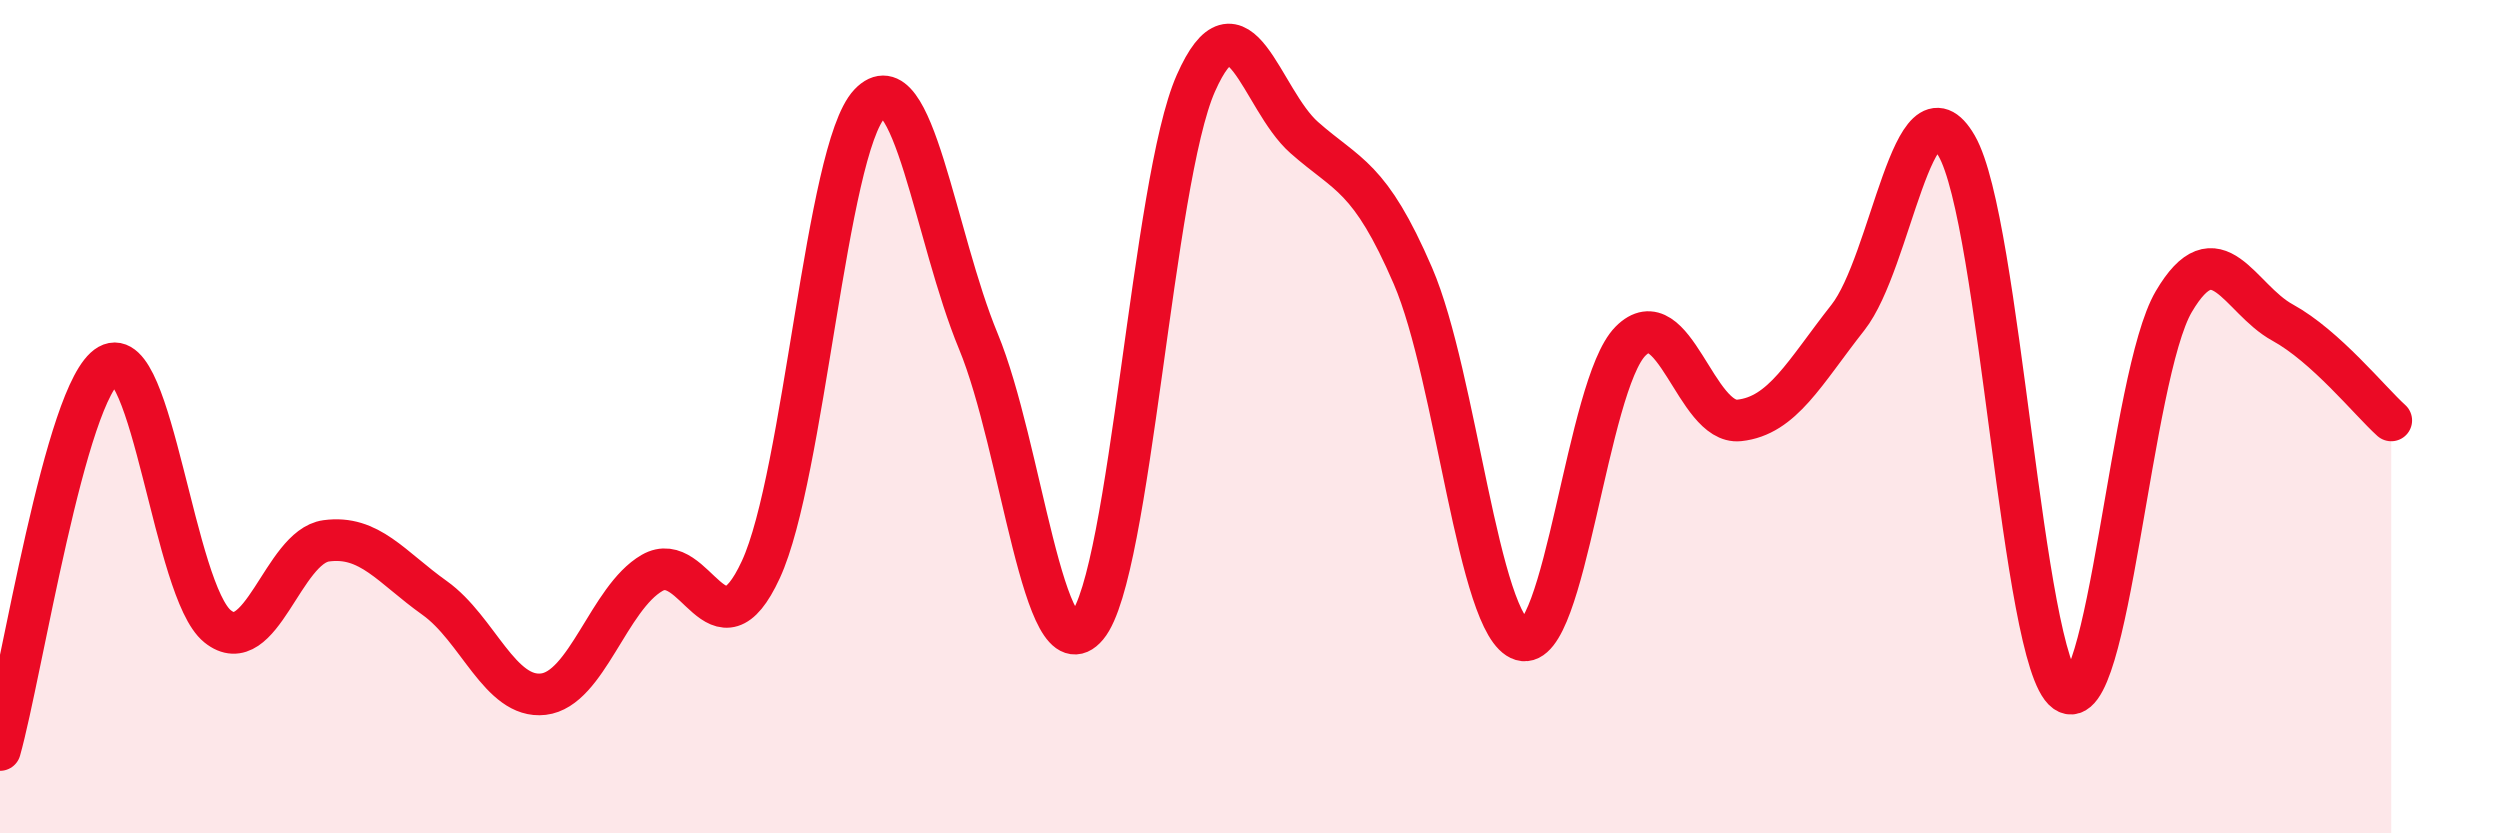
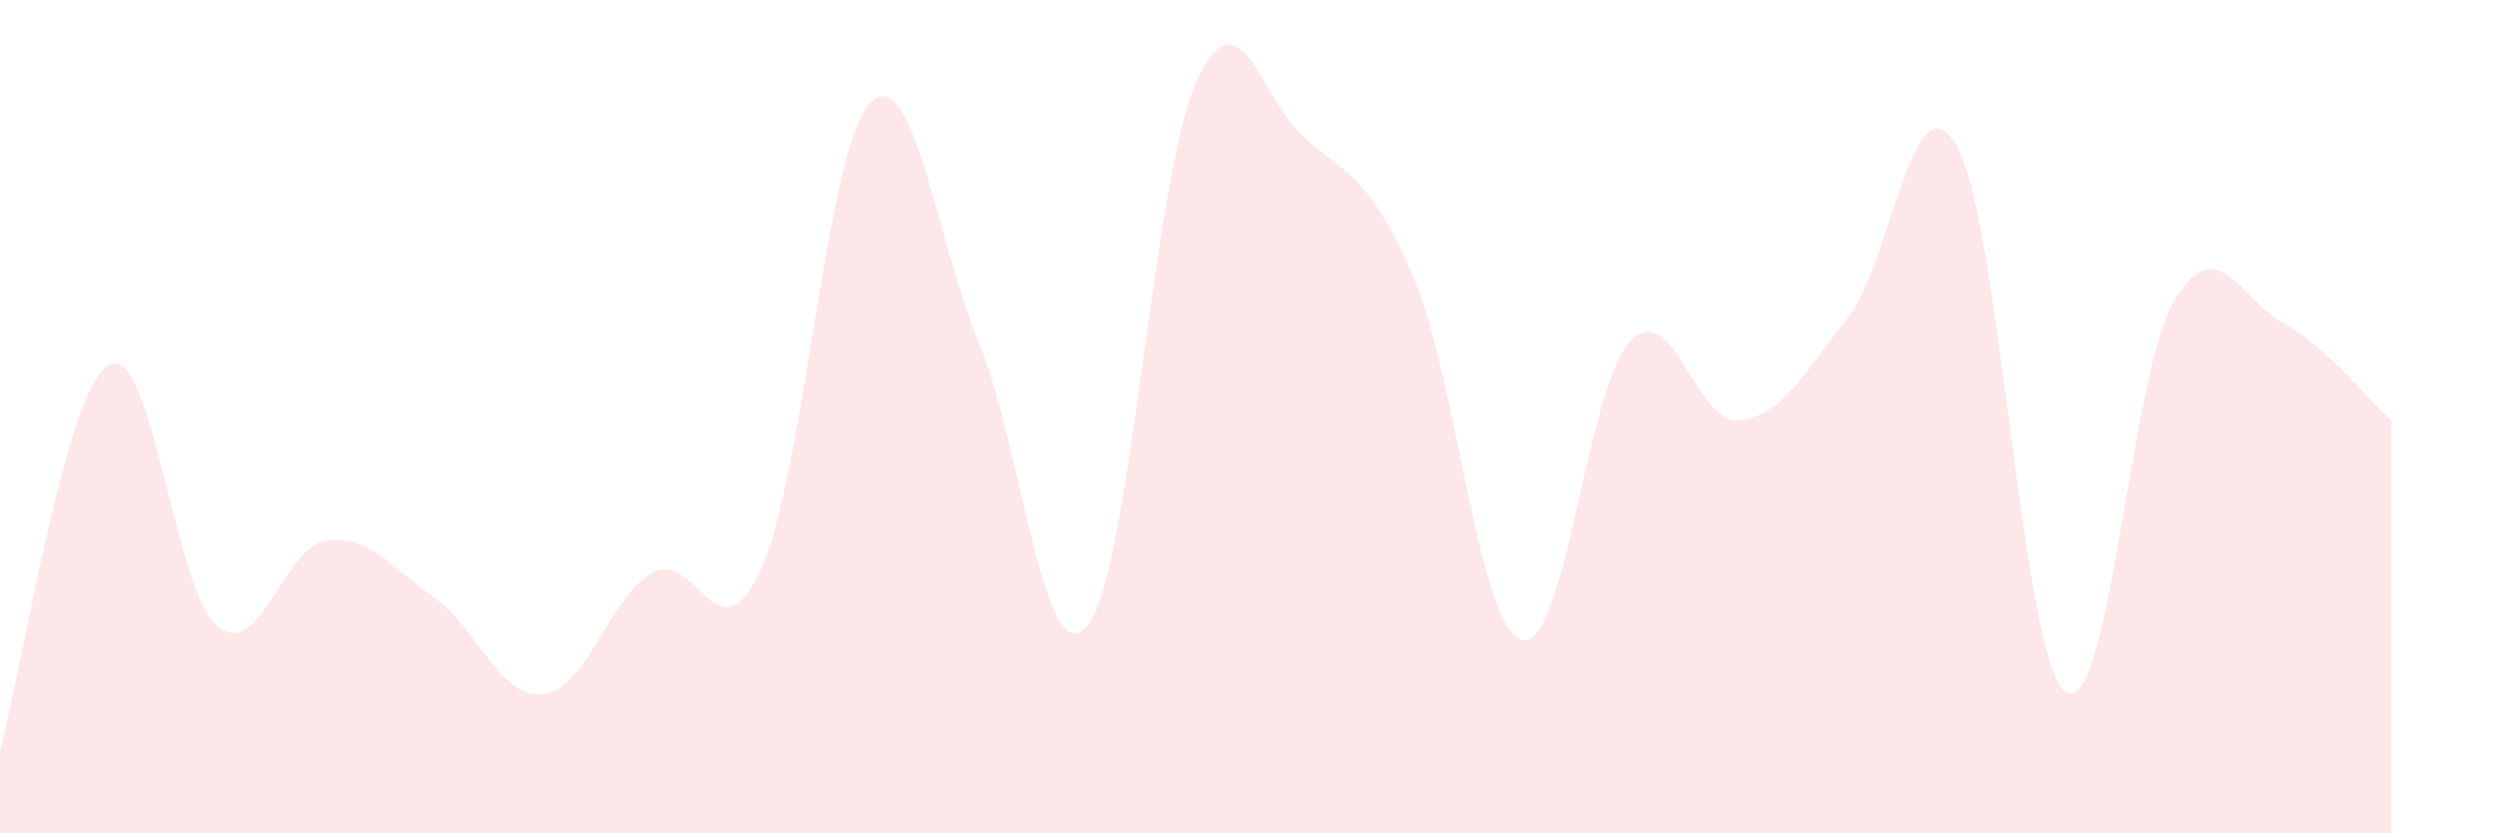
<svg xmlns="http://www.w3.org/2000/svg" width="60" height="20" viewBox="0 0 60 20">
  <path d="M 0,18 C 0.52,16.15 1.57,9.35 2.61,8.76 C 3.65,8.17 4.18,14.19 5.22,15.03 C 6.26,15.87 6.79,13.12 7.83,12.98 C 8.87,12.84 9.39,13.61 10.43,14.35 C 11.47,15.09 12,16.78 13.04,16.66 C 14.08,16.54 14.61,14.35 15.65,13.75 C 16.69,13.15 17.22,15.92 18.26,13.67 C 19.3,11.42 19.83,3.59 20.87,2.49 C 21.91,1.39 22.44,5.68 23.48,8.19 C 24.52,10.7 25.05,16.27 26.09,15.03 C 27.13,13.79 27.66,4.35 28.7,2 C 29.74,-0.35 30.26,2.38 31.3,3.3 C 32.34,4.22 32.87,4.21 33.91,6.62 C 34.95,9.03 35.48,15.05 36.52,15.36 C 37.56,15.67 38.09,9.24 39.13,8.19 C 40.17,7.14 40.7,10.2 41.74,10.09 C 42.78,9.98 43.31,8.94 44.35,7.62 C 45.39,6.3 45.92,1.7 46.96,3.5 C 48,5.3 48.53,15.85 49.57,16.6 C 50.61,17.35 51.13,9.01 52.17,7.24 C 53.21,5.47 53.74,7.17 54.78,7.74 C 55.82,8.31 56.87,9.62 57.39,10.09L57.39 20L0 20Z" fill="#EB0A25" opacity="0.1" stroke-linecap="round" stroke-linejoin="round" />
-   <path d="M 0,18 C 0.52,16.15 1.57,9.35 2.61,8.76 C 3.65,8.17 4.18,14.19 5.22,15.03 C 6.26,15.87 6.79,13.12 7.83,12.98 C 8.87,12.84 9.39,13.61 10.43,14.35 C 11.47,15.09 12,16.78 13.04,16.66 C 14.08,16.54 14.61,14.35 15.65,13.75 C 16.69,13.15 17.22,15.92 18.26,13.67 C 19.3,11.42 19.83,3.59 20.87,2.49 C 21.91,1.39 22.44,5.68 23.48,8.19 C 24.52,10.7 25.05,16.27 26.09,15.03 C 27.13,13.79 27.66,4.35 28.7,2 C 29.74,-0.35 30.26,2.38 31.3,3.3 C 32.34,4.22 32.87,4.21 33.91,6.62 C 34.95,9.03 35.48,15.05 36.52,15.36 C 37.56,15.67 38.09,9.24 39.13,8.19 C 40.17,7.14 40.7,10.2 41.74,10.09 C 42.78,9.98 43.31,8.94 44.35,7.62 C 45.39,6.3 45.92,1.7 46.96,3.5 C 48,5.3 48.53,15.85 49.57,16.6 C 50.61,17.35 51.13,9.01 52.17,7.24 C 53.21,5.47 53.74,7.17 54.78,7.74 C 55.82,8.31 56.87,9.62 57.39,10.09" stroke="#EB0A25" stroke-width="1" fill="none" stroke-linecap="round" stroke-linejoin="round" />
</svg>